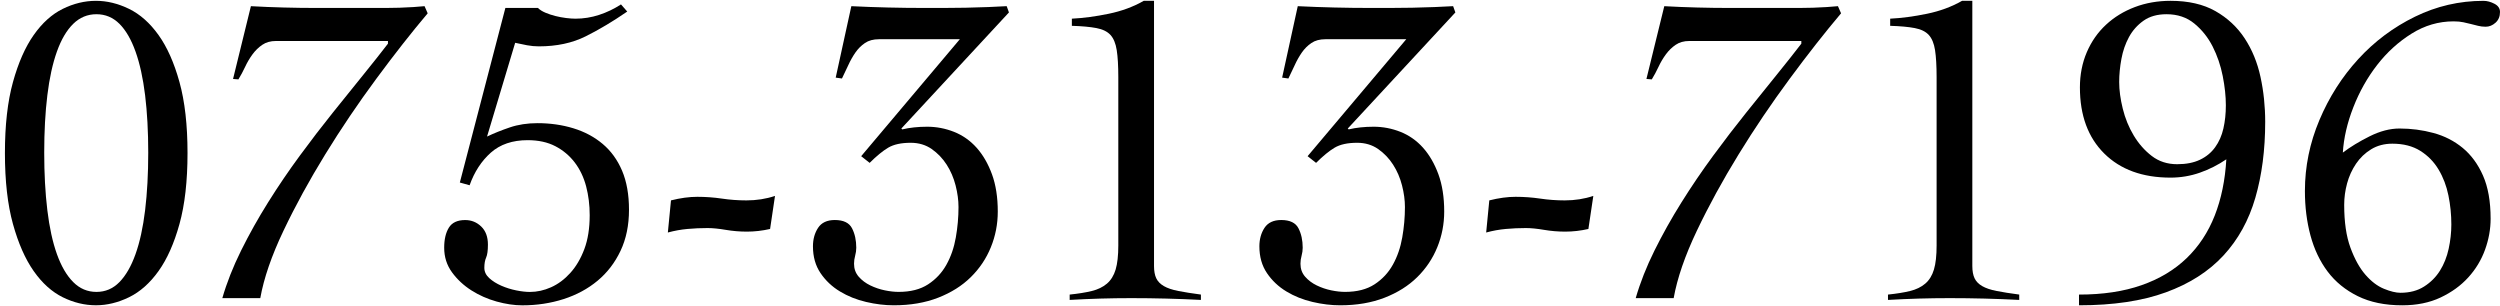
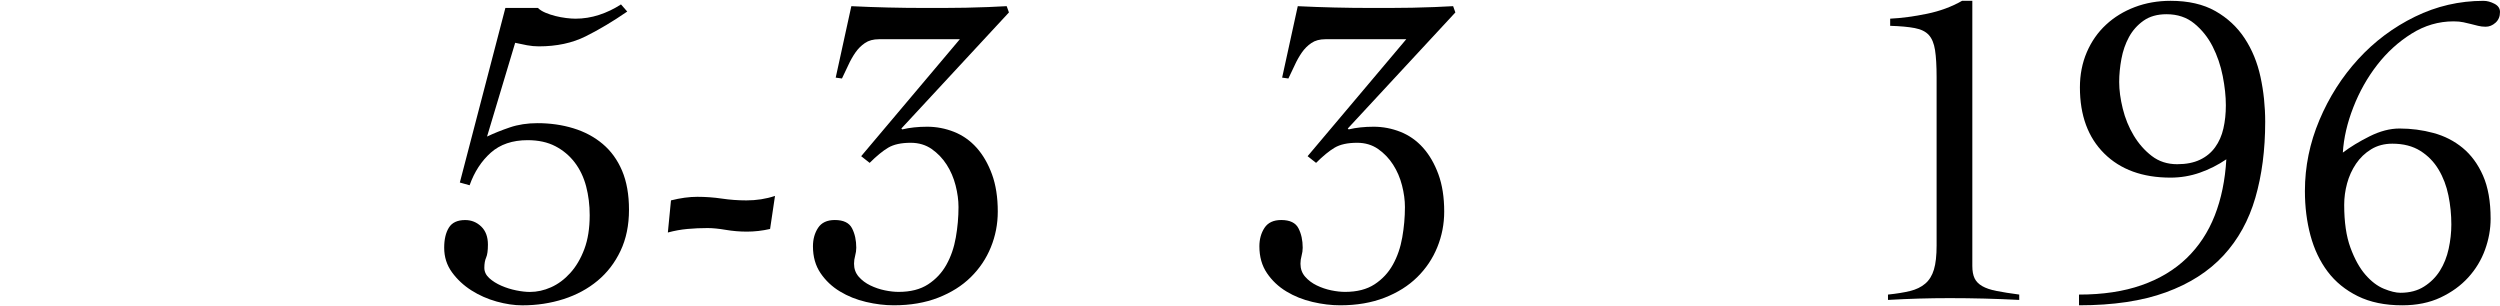
<svg xmlns="http://www.w3.org/2000/svg" version="1.1" id="レイヤー_1" x="0px" y="0px" width="196px" height="24px" viewBox="0 0 196 24" style="enable-background:new 0 0 196 24;" xml:space="preserve">
  <g>
-     <path d="M7.525,0.065c0.863,0,1.727,0.21,2.591,0.63c0.862,0.42,1.633,1.103,2.31,2.048c0.677,0.944,1.225,2.176,1.645,3.692   c0.421,1.518,0.631,3.372,0.631,5.564c0,2.193-0.21,4.049-0.631,5.565c-0.42,1.517-0.968,2.747-1.645,3.692   s-1.447,1.627-2.31,2.048c-0.864,0.42-1.728,0.63-2.591,0.63c-0.887,0-1.756-0.21-2.607-0.63c-0.852-0.421-1.609-1.103-2.274-2.048   s-1.208-2.176-1.628-3.692S0.386,14.193,0.386,12c0-2.192,0.21-4.047,0.63-5.564c0.42-1.517,0.963-2.748,1.628-3.692   c0.665-0.945,1.423-1.628,2.274-2.048S6.639,0.065,7.525,0.065z M7.561,1.115c-0.7,0-1.307,0.252-1.819,0.753   c-0.514,0.502-0.94,1.225-1.278,2.17c-0.338,0.944-0.589,2.089-0.752,3.43c-0.164,1.343-0.245,2.841-0.245,4.497   c0,1.658,0.081,3.162,0.245,4.516c0.163,1.354,0.414,2.502,0.752,3.447s0.765,1.675,1.278,2.188c0.513,0.514,1.119,0.77,1.819,0.77   s1.301-0.256,1.803-0.77c0.502-0.513,0.922-1.242,1.26-2.188s0.589-2.094,0.753-3.447c0.163-1.354,0.245-2.857,0.245-4.516   c0-1.656-0.082-3.154-0.245-4.497c-0.164-1.341-0.415-2.485-0.753-3.43c-0.338-0.945-0.758-1.668-1.26-2.17   C8.861,1.367,8.261,1.115,7.561,1.115z" />
-     <path d="M18.271,6.19l1.4-5.705c0.863,0.048,1.721,0.082,2.572,0.104c0.852,0.023,1.709,0.035,2.572,0.035h4.551   c0.232,0,0.524,0,0.875,0c0.35,0,0.711-0.005,1.085-0.018c0.373-0.011,0.734-0.028,1.085-0.052c0.35-0.022,0.642-0.047,0.875-0.07   l0.245,0.56c-1.261,1.494-2.603,3.203-4.025,5.128c-1.424,1.925-2.76,3.903-4.008,5.933s-2.339,4.025-3.272,5.984   c-0.934,1.961-1.54,3.723-1.819,5.285h-2.976c0.351-1.213,0.84-2.455,1.47-3.727c0.631-1.271,1.336-2.531,2.118-3.78   c0.781-1.248,1.609-2.468,2.484-3.657c0.875-1.19,1.738-2.316,2.591-3.378c0.851-1.062,1.65-2.054,2.397-2.976   c0.746-0.921,1.388-1.732,1.925-2.432V3.214h-8.785c-0.42,0-0.776,0.1-1.067,0.299c-0.292,0.197-0.549,0.449-0.771,0.752   s-0.414,0.63-0.577,0.98c-0.163,0.35-0.339,0.676-0.525,0.979L18.271,6.19z" />
    <path d="M36.051,14.31l3.57-13.686h2.555c0.14,0.141,0.332,0.264,0.577,0.368s0.508,0.192,0.788,0.263   c0.279,0.07,0.56,0.122,0.84,0.157c0.28,0.034,0.525,0.052,0.735,0.052c0.63,0,1.247-0.098,1.854-0.297   c0.606-0.197,1.178-0.473,1.715-0.822l0.49,0.56c-1.12,0.771-2.205,1.417-3.255,1.942s-2.275,0.787-3.675,0.787   c-0.304,0-0.613-0.028-0.928-0.087c-0.315-0.058-0.625-0.122-0.928-0.192l-2.205,7.35c0.537-0.256,1.132-0.495,1.785-0.717   s1.377-0.333,2.17-0.333c1.003,0,1.942,0.135,2.817,0.403c0.875,0.268,1.64,0.676,2.293,1.225c0.652,0.549,1.16,1.248,1.522,2.1   c0.361,0.852,0.542,1.873,0.542,3.063c0,1.214-0.222,2.287-0.665,3.221s-1.044,1.715-1.802,2.344   c-0.759,0.631-1.646,1.109-2.66,1.436c-1.016,0.326-2.095,0.49-3.237,0.49c-0.631,0-1.302-0.1-2.013-0.297   c-0.712-0.199-1.371-0.49-1.978-0.875c-0.607-0.386-1.114-0.858-1.522-1.418c-0.409-0.561-0.612-1.201-0.612-1.926   c0-0.652,0.122-1.178,0.367-1.574s0.67-0.596,1.277-0.596c0.49,0,0.91,0.17,1.26,0.508c0.351,0.339,0.525,0.811,0.525,1.418   c0,0.467-0.047,0.805-0.14,1.015c-0.094,0.21-0.141,0.479-0.141,0.806c0,0.303,0.128,0.571,0.385,0.805s0.572,0.432,0.945,0.595   s0.764,0.286,1.173,0.368c0.408,0.082,0.764,0.121,1.067,0.121c0.56,0,1.114-0.121,1.662-0.367c0.548-0.244,1.05-0.617,1.505-1.119   s0.823-1.126,1.103-1.873c0.28-0.746,0.42-1.633,0.42-2.66c0-0.793-0.093-1.545-0.279-2.258c-0.188-0.711-0.484-1.335-0.893-1.872   c-0.409-0.536-0.916-0.962-1.522-1.277c-0.607-0.315-1.33-0.473-2.17-0.473c-1.19,0-2.152,0.327-2.888,0.979   c-0.735,0.654-1.29,1.506-1.663,2.556L36.051,14.31z" />
    <path d="M52.605,15.71c0.747-0.188,1.436-0.28,2.065-0.28c0.653,0,1.295,0.047,1.925,0.14c0.63,0.094,1.271,0.141,1.925,0.141   c0.793,0,1.54-0.117,2.24-0.351l-0.385,2.591c-0.607,0.139-1.214,0.209-1.82,0.209c-0.56,0-1.114-0.047-1.662-0.14   c-0.549-0.093-1.021-0.14-1.418-0.14c-0.537,0-1.062,0.023-1.575,0.07c-0.513,0.047-1.026,0.139-1.54,0.279L52.605,15.71z" />
    <path d="M79.101,0.975l-8.435,9.101l0.069,0.069c0.583-0.14,1.236-0.21,1.96-0.21s1.423,0.135,2.101,0.402   c0.676,0.269,1.266,0.683,1.768,1.242c0.501,0.561,0.903,1.255,1.207,2.083c0.303,0.829,0.455,1.802,0.455,2.923   c0,0.979-0.181,1.913-0.543,2.799c-0.361,0.888-0.887,1.67-1.574,2.346c-0.688,0.678-1.54,1.213-2.556,1.609   c-1.015,0.396-2.176,0.596-3.482,0.596c-0.7,0-1.423-0.088-2.17-0.263c-0.747-0.175-1.43-0.448-2.047-0.822   c-0.619-0.373-1.126-0.852-1.522-1.435c-0.397-0.584-0.596-1.283-0.596-2.101c0-0.56,0.134-1.044,0.402-1.452   s0.706-0.613,1.313-0.613c0.677,0,1.126,0.217,1.348,0.648s0.333,0.939,0.333,1.521c0,0.211-0.03,0.42-0.088,0.631   c-0.059,0.209-0.087,0.42-0.087,0.63c0,0.397,0.122,0.735,0.367,1.015c0.245,0.28,0.548,0.508,0.91,0.683   c0.361,0.175,0.74,0.304,1.137,0.386s0.759,0.121,1.086,0.121c0.933,0,1.702-0.197,2.31-0.594c0.606-0.396,1.085-0.91,1.435-1.541   c0.351-0.629,0.596-1.341,0.735-2.135c0.14-0.793,0.21-1.586,0.21-2.38c0-0.536-0.076-1.103-0.228-1.697   c-0.152-0.595-0.385-1.138-0.7-1.628c-0.314-0.49-0.706-0.897-1.172-1.225c-0.468-0.326-1.016-0.49-1.646-0.49   c-0.747,0-1.336,0.129-1.768,0.385c-0.432,0.258-0.916,0.654-1.452,1.19l-0.665-0.524l7.735-9.17h-6.335   c-0.444,0-0.812,0.099-1.103,0.297c-0.292,0.198-0.543,0.449-0.753,0.752c-0.21,0.305-0.397,0.637-0.56,0.998   c-0.164,0.361-0.327,0.706-0.49,1.032l-0.49-0.069l1.225-5.601c0.98,0.048,1.937,0.082,2.87,0.104   c0.934,0.023,1.891,0.035,2.87,0.035c0.396,0,0.881,0,1.453,0c0.571,0,1.16-0.005,1.768-0.018c0.606-0.011,1.195-0.028,1.767-0.052   c0.572-0.022,1.056-0.047,1.453-0.07L79.101,0.975z" />
-     <path d="M83.86,23.095c0.677-0.07,1.254-0.163,1.732-0.28c0.479-0.116,0.875-0.31,1.19-0.577c0.314-0.268,0.542-0.636,0.683-1.104   c0.14-0.466,0.21-1.096,0.21-1.889V6.05c0-0.887-0.041-1.593-0.123-2.117c-0.082-0.525-0.245-0.922-0.489-1.19   c-0.245-0.269-0.613-0.449-1.103-0.542c-0.49-0.094-1.133-0.152-1.926-0.176V1.464c0.91-0.046,1.873-0.174,2.888-0.385   c1.016-0.209,1.931-0.547,2.748-1.015h0.805v20.79c0,0.396,0.058,0.717,0.175,0.963c0.116,0.244,0.315,0.449,0.595,0.612   c0.28,0.163,0.659,0.292,1.138,0.385c0.479,0.094,1.067,0.187,1.768,0.28v0.42c-0.91-0.047-1.819-0.082-2.729-0.105   s-1.82-0.035-2.73-0.035c-0.816,0-1.622,0.012-2.415,0.035s-1.599,0.059-2.415,0.105V23.095z" />
    <path d="M114.101,0.975l-8.435,9.101l0.069,0.069c0.583-0.14,1.236-0.21,1.96-0.21s1.423,0.135,2.101,0.402   c0.676,0.269,1.266,0.683,1.768,1.242c0.501,0.561,0.903,1.255,1.207,2.083c0.303,0.829,0.455,1.802,0.455,2.923   c0,0.979-0.181,1.913-0.543,2.799c-0.361,0.888-0.887,1.67-1.574,2.346c-0.688,0.678-1.54,1.213-2.556,1.609   c-1.015,0.396-2.176,0.596-3.482,0.596c-0.7,0-1.423-0.088-2.17-0.263c-0.747-0.175-1.43-0.448-2.047-0.822   c-0.619-0.373-1.126-0.852-1.522-1.435c-0.397-0.584-0.596-1.283-0.596-2.101c0-0.56,0.134-1.044,0.402-1.452   s0.706-0.613,1.313-0.613c0.677,0,1.126,0.217,1.348,0.648s0.333,0.939,0.333,1.521c0,0.211-0.03,0.42-0.088,0.631   c-0.059,0.209-0.087,0.42-0.087,0.63c0,0.397,0.122,0.735,0.367,1.015c0.245,0.28,0.548,0.508,0.91,0.683   c0.361,0.175,0.74,0.304,1.137,0.386s0.759,0.121,1.086,0.121c0.933,0,1.702-0.197,2.31-0.594c0.606-0.396,1.085-0.91,1.435-1.541   c0.351-0.629,0.596-1.341,0.735-2.135c0.14-0.793,0.21-1.586,0.21-2.38c0-0.536-0.076-1.103-0.228-1.697   c-0.152-0.595-0.385-1.138-0.7-1.628c-0.314-0.49-0.706-0.897-1.172-1.225c-0.468-0.326-1.016-0.49-1.646-0.49   c-0.747,0-1.336,0.129-1.768,0.385c-0.432,0.258-0.916,0.654-1.452,1.19l-0.665-0.524l7.735-9.17h-6.335   c-0.444,0-0.812,0.099-1.103,0.297c-0.292,0.198-0.543,0.449-0.753,0.752c-0.21,0.305-0.397,0.637-0.56,0.998   c-0.164,0.361-0.327,0.706-0.49,1.032l-0.49-0.069l1.225-5.601c0.98,0.048,1.937,0.082,2.87,0.104   c0.934,0.023,1.891,0.035,2.87,0.035c0.396,0,0.881,0,1.453,0c0.571,0,1.16-0.005,1.768-0.018c0.606-0.011,1.195-0.028,1.767-0.052   c0.572-0.022,1.056-0.047,1.453-0.07L114.101,0.975z" />
-     <path d="M116.761,15.71c0.746-0.188,1.435-0.28,2.064-0.28c0.653,0,1.295,0.047,1.926,0.14c0.63,0.094,1.271,0.141,1.925,0.141   c0.793,0,1.54-0.117,2.24-0.351l-0.386,2.591c-0.606,0.139-1.213,0.209-1.819,0.209c-0.561,0-1.115-0.047-1.663-0.14   s-1.021-0.14-1.417-0.14c-0.537,0-1.063,0.023-1.575,0.07c-0.514,0.047-1.027,0.139-1.54,0.279L116.761,15.71z" />
-     <path d="M129.08,6.19l1.4-5.705c0.863,0.048,1.721,0.082,2.572,0.104c0.852,0.023,1.709,0.035,2.572,0.035h4.551   c0.232,0,0.524,0,0.875,0c0.35,0,0.711-0.005,1.085-0.018c0.373-0.011,0.734-0.028,1.085-0.052c0.35-0.022,0.642-0.047,0.875-0.07   l0.245,0.56c-1.261,1.494-2.603,3.203-4.025,5.128c-1.424,1.925-2.76,3.903-4.008,5.933s-2.339,4.025-3.272,5.984   c-0.934,1.961-1.54,3.723-1.819,5.285h-2.976c0.351-1.213,0.84-2.455,1.47-3.727c0.631-1.271,1.336-2.531,2.118-3.78   c0.781-1.248,1.609-2.468,2.484-3.657c0.875-1.19,1.738-2.316,2.591-3.378c0.851-1.062,1.65-2.054,2.397-2.976   c0.746-0.921,1.388-1.732,1.925-2.432V3.214h-8.785c-0.42,0-0.776,0.1-1.067,0.299c-0.292,0.197-0.549,0.449-0.771,0.752   s-0.414,0.63-0.577,0.98c-0.163,0.35-0.339,0.676-0.525,0.979L129.08,6.19z" />
    <path d="M148.016,23.095c0.676-0.07,1.254-0.163,1.732-0.28c0.478-0.116,0.875-0.31,1.189-0.577   c0.315-0.268,0.543-0.636,0.683-1.104c0.141-0.466,0.21-1.096,0.21-1.889V6.05c0-0.887-0.041-1.593-0.122-2.117   c-0.082-0.525-0.245-0.922-0.49-1.19s-0.612-0.449-1.103-0.542c-0.49-0.094-1.132-0.152-1.925-0.176V1.464   c0.91-0.046,1.872-0.174,2.888-0.385c1.015-0.209,1.931-0.547,2.747-1.015h0.805v20.79c0,0.396,0.059,0.717,0.176,0.963   c0.116,0.244,0.314,0.449,0.595,0.612s0.659,0.292,1.138,0.385c0.478,0.094,1.067,0.187,1.768,0.28v0.42   c-0.91-0.047-1.82-0.082-2.73-0.105s-1.82-0.035-2.729-0.035c-0.817,0-1.622,0.012-2.415,0.035   c-0.794,0.023-1.599,0.059-2.415,0.105V23.095z" />
    <path d="M162.995,23.095c1.867,0,3.5-0.245,4.9-0.735c1.399-0.489,2.578-1.195,3.535-2.117c0.956-0.922,1.691-2.036,2.205-3.343   c0.513-1.307,0.816-2.776,0.909-4.41c-0.653,0.443-1.347,0.794-2.082,1.051c-0.735,0.256-1.5,0.385-2.293,0.385   c-2.193,0-3.926-0.631-5.197-1.891s-1.907-2.986-1.907-5.18c0-1.003,0.181-1.925,0.542-2.766c0.362-0.84,0.863-1.557,1.506-2.152   c0.641-0.595,1.394-1.055,2.257-1.382s1.797-0.49,2.8-0.49c1.4,0,2.573,0.269,3.518,0.806c0.945,0.537,1.709,1.248,2.293,2.135   c0.583,0.887,0.997,1.896,1.242,3.027s0.368,2.305,0.368,3.518c0,2.193-0.258,4.177-0.771,5.949   c-0.514,1.773-1.348,3.285-2.503,4.533c-1.154,1.248-2.659,2.211-4.515,2.887c-1.854,0.678-4.124,1.016-6.808,1.016V23.095z    M169.855,1.115c-0.724,0-1.324,0.17-1.803,0.508s-0.857,0.765-1.138,1.277c-0.279,0.514-0.479,1.085-0.595,1.715   c-0.117,0.631-0.175,1.237-0.175,1.82c0,0.63,0.093,1.324,0.28,2.082c0.187,0.759,0.472,1.459,0.857,2.101   c0.385,0.642,0.857,1.179,1.417,1.61c0.561,0.432,1.226,0.646,1.995,0.646c0.7,0,1.295-0.116,1.785-0.35   c0.49-0.232,0.887-0.561,1.189-0.98c0.304-0.42,0.52-0.91,0.647-1.469c0.129-0.561,0.193-1.167,0.193-1.82   c0-0.7-0.082-1.465-0.245-2.293c-0.164-0.828-0.427-1.598-0.788-2.311c-0.361-0.711-0.84-1.313-1.435-1.802   C171.448,1.36,170.719,1.115,169.855,1.115z" />
    <path d="M180.705,14.975c0-1.913,0.379-3.769,1.138-5.565c0.758-1.797,1.773-3.389,3.045-4.777   c1.271-1.388,2.753-2.496,4.445-3.324c1.691-0.828,3.482-1.243,5.372-1.243c0.28,0,0.565,0.076,0.857,0.228   C195.854,0.445,196,0.66,196,0.94c0,0.351-0.116,0.63-0.35,0.84s-0.49,0.315-0.771,0.315c-0.21,0-0.408-0.023-0.595-0.07   s-0.373-0.093-0.56-0.141c-0.188-0.046-0.385-0.092-0.596-0.139c-0.21-0.047-0.467-0.07-0.77-0.07c-1.167,0-2.264,0.32-3.29,0.963   c-1.027,0.641-1.925,1.458-2.695,2.449c-0.77,0.992-1.395,2.1-1.872,3.325c-0.479,1.226-0.753,2.409-0.822,3.552   c0.583-0.442,1.282-0.868,2.1-1.277c0.816-0.408,1.598-0.611,2.345-0.611c0.91,0,1.797,0.116,2.66,0.35s1.628,0.624,2.293,1.172   c0.665,0.549,1.195,1.272,1.592,2.17c0.396,0.898,0.596,2.025,0.596,3.378c0,0.817-0.146,1.628-0.438,2.433   c-0.292,0.805-0.729,1.528-1.313,2.17c-0.584,0.643-1.308,1.167-2.17,1.574c-0.864,0.408-1.867,0.613-3.011,0.613   c-1.354,0-2.514-0.24-3.482-0.718c-0.968-0.478-1.756-1.12-2.362-1.925s-1.056-1.75-1.348-2.835S180.705,16.212,180.705,14.975z    M183.785,16.06c0,1.354,0.163,2.474,0.49,3.359c0.326,0.888,0.718,1.594,1.173,2.118s0.938,0.893,1.452,1.103   c0.513,0.21,0.945,0.314,1.295,0.314c0.723,0,1.342-0.162,1.855-0.49c0.513-0.326,0.927-0.74,1.242-1.242   c0.314-0.501,0.542-1.072,0.683-1.715c0.14-0.641,0.21-1.277,0.21-1.907c0-0.771-0.076-1.528-0.228-2.274   c-0.152-0.747-0.408-1.424-0.771-2.031c-0.361-0.605-0.84-1.096-1.435-1.469s-1.324-0.561-2.188-0.561   c-0.63,0-1.185,0.146-1.662,0.438c-0.479,0.292-0.875,0.671-1.19,1.137c-0.315,0.468-0.549,0.98-0.7,1.541   C183.86,14.94,183.785,15.5,183.785,16.06z" />
  </g>
</svg>